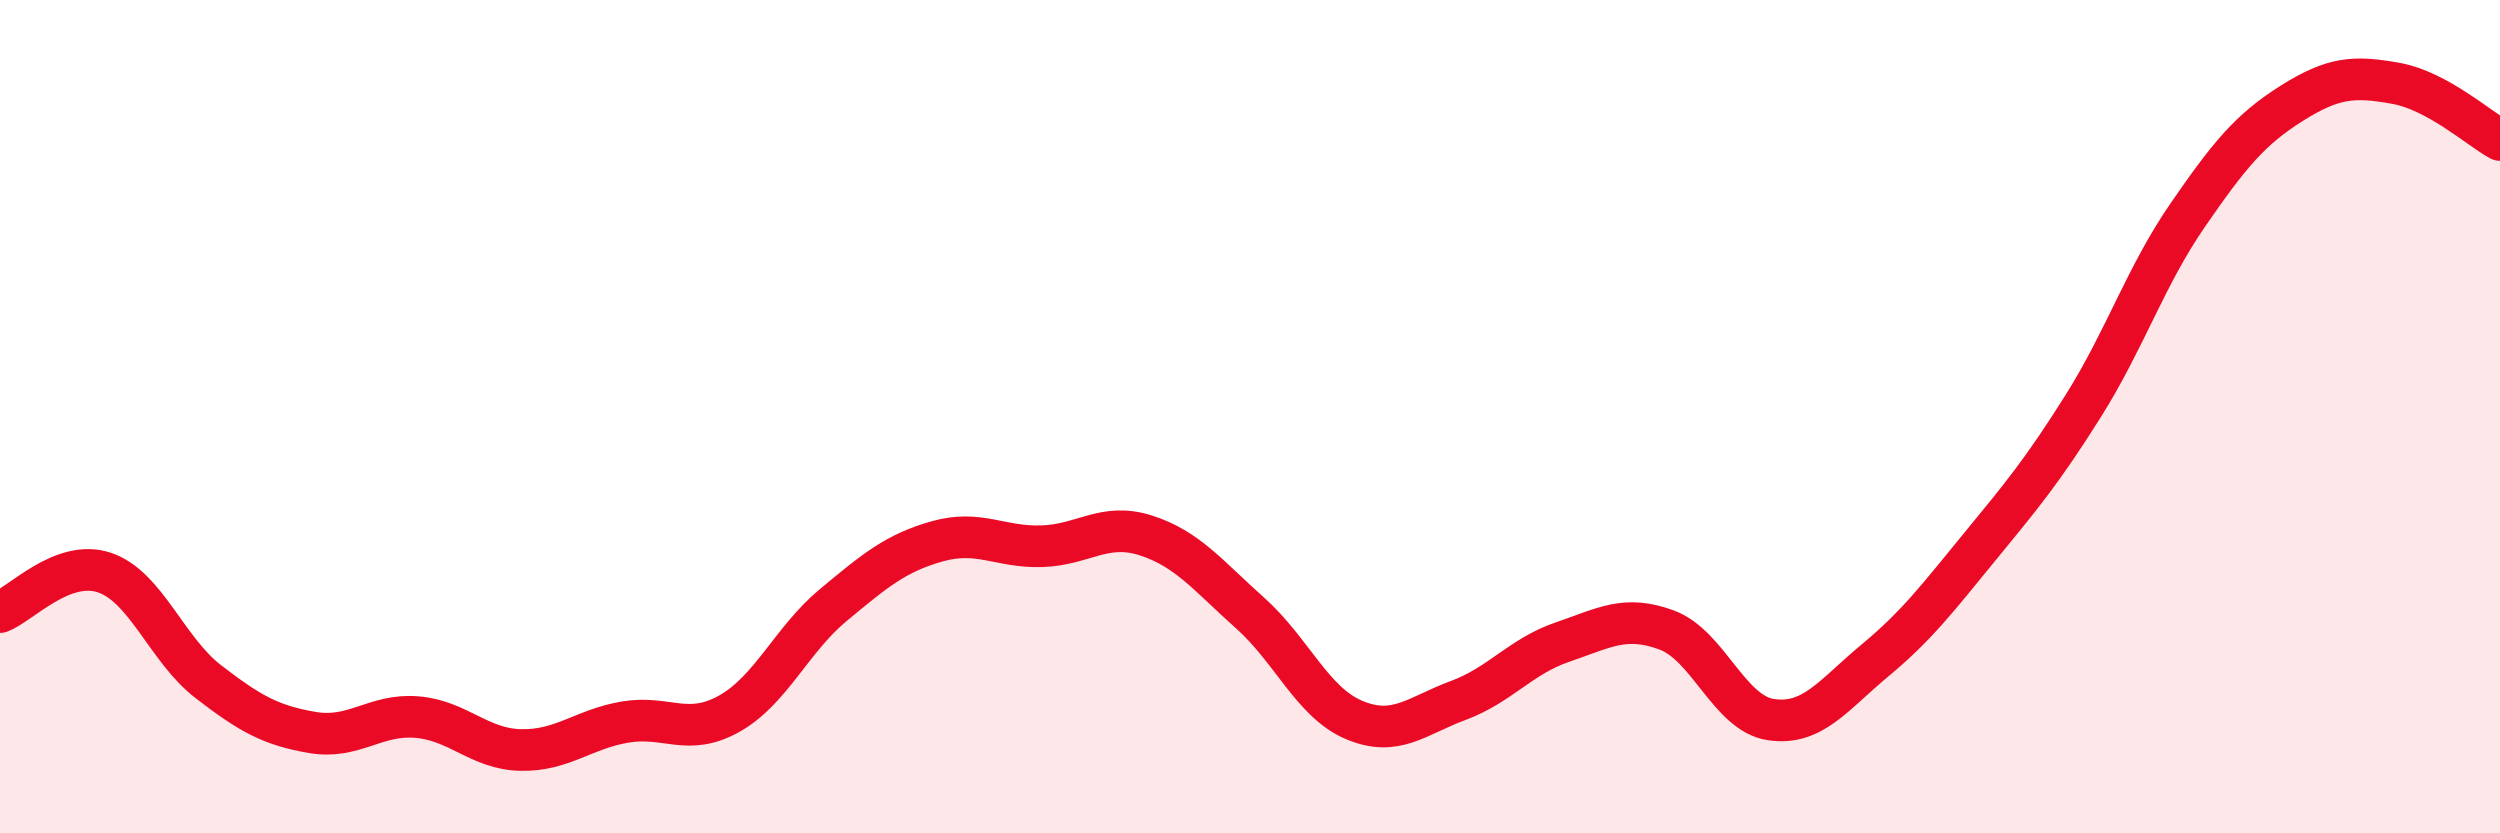
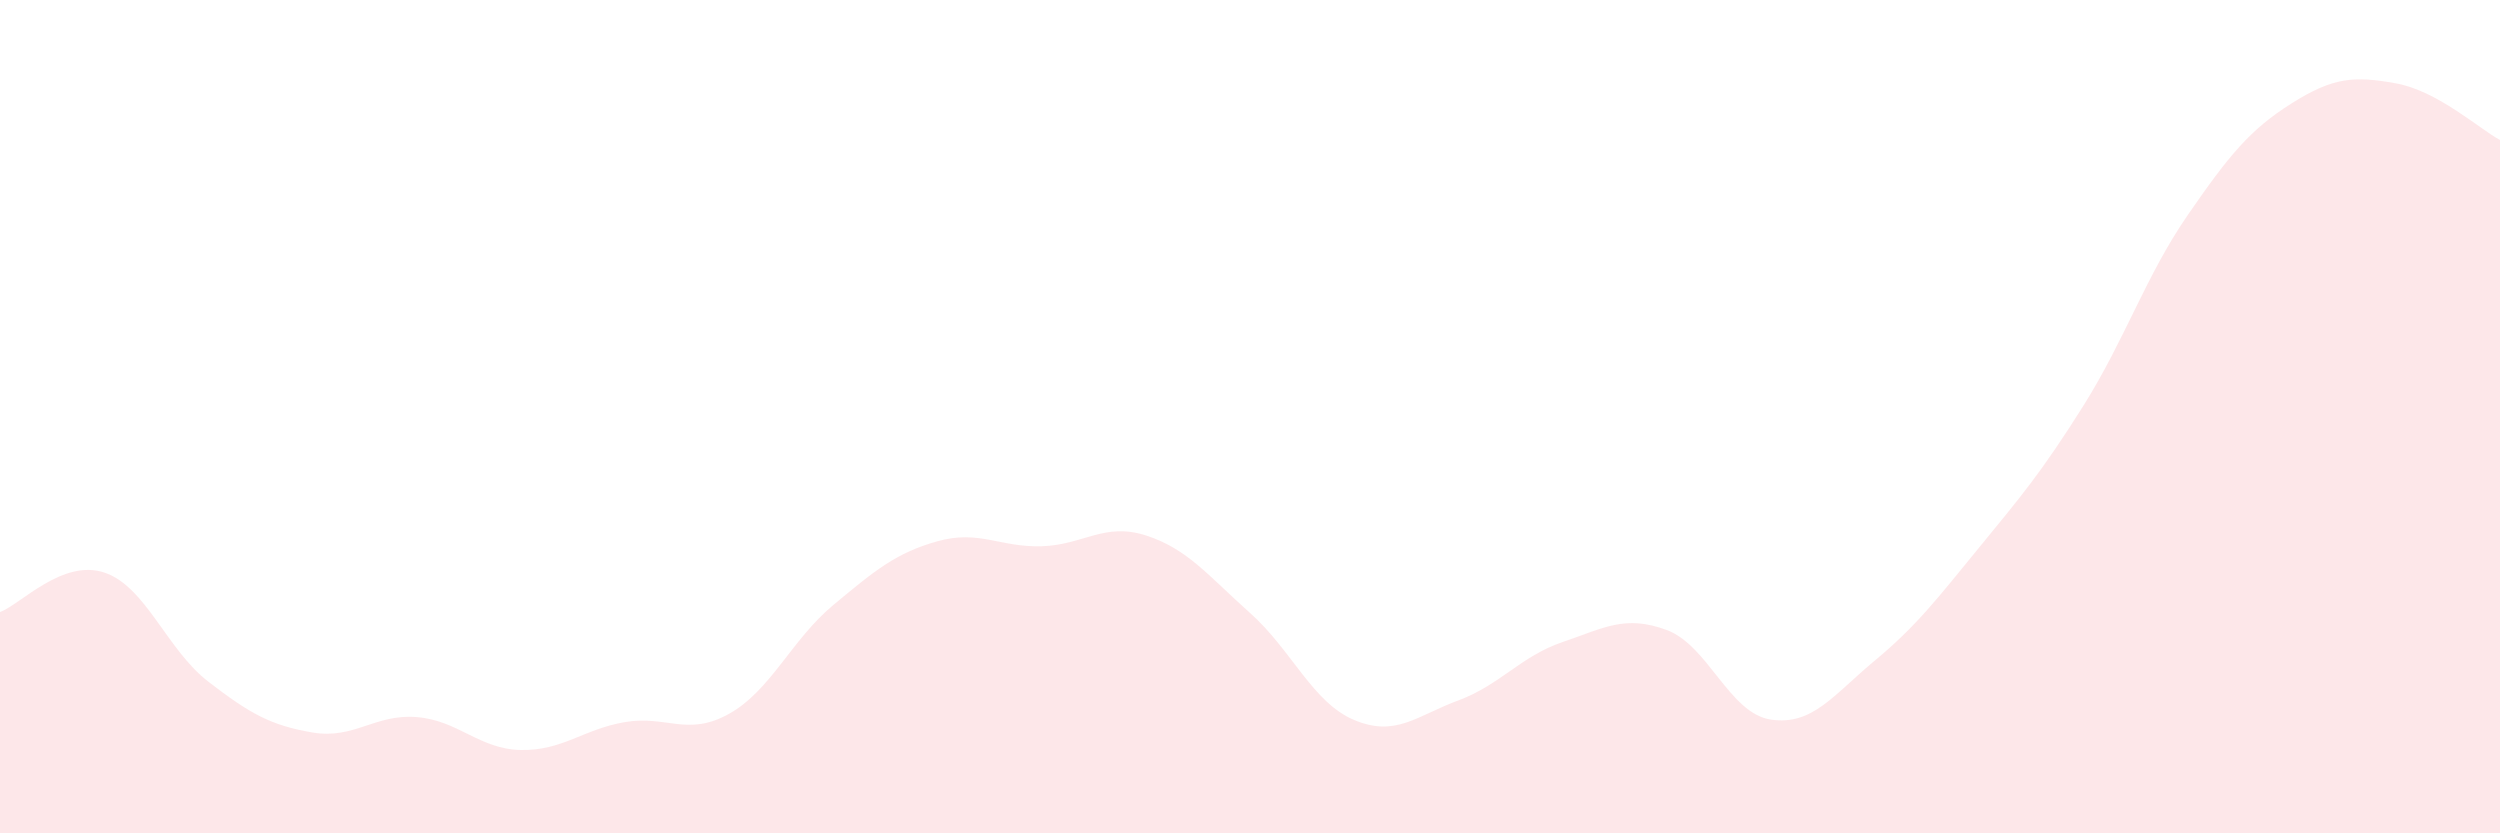
<svg xmlns="http://www.w3.org/2000/svg" width="60" height="20" viewBox="0 0 60 20">
  <path d="M 0,14.69 C 0.5,14.5 1.5,13.41 2.5,13.74 C 3.5,14.07 4,15.59 5,16.36 C 6,17.13 6.5,17.41 7.5,17.58 C 8.5,17.75 9,17.13 10,17.21 C 11,17.29 11.5,17.98 12.5,18 C 13.5,18.02 14,17.5 15,17.33 C 16,17.16 16.5,17.69 17.5,17.13 C 18.5,16.57 19,15.35 20,14.52 C 21,13.69 21.5,13.27 22.5,12.99 C 23.5,12.71 24,13.14 25,13.11 C 26,13.08 26.5,12.53 27.5,12.85 C 28.5,13.17 29,13.82 30,14.71 C 31,15.6 31.5,16.86 32.5,17.28 C 33.5,17.7 34,17.18 35,16.81 C 36,16.44 36.5,15.75 37.5,15.41 C 38.5,15.07 39,14.75 40,15.12 C 41,15.49 41.5,17.12 42.5,17.27 C 43.5,17.42 44,16.68 45,15.85 C 46,15.02 46.5,14.36 47.5,13.14 C 48.5,11.92 49,11.33 50,9.74 C 51,8.15 51.5,6.62 52.5,5.17 C 53.5,3.72 54,3.11 55,2.48 C 56,1.85 56.5,1.82 57.5,2 C 58.5,2.18 59.5,3.09 60,3.36L60 20L0 20Z" fill="#EB0A25" opacity="0.1" stroke-linecap="round" stroke-linejoin="round" />
-   <path d="M 0,14.69 C 0.5,14.5 1.5,13.41 2.5,13.74 C 3.5,14.07 4,15.59 5,16.36 C 6,17.13 6.5,17.41 7.5,17.58 C 8.5,17.75 9,17.13 10,17.21 C 11,17.29 11.5,17.98 12.5,18 C 13.5,18.02 14,17.5 15,17.33 C 16,17.16 16.5,17.69 17.5,17.13 C 18.5,16.57 19,15.35 20,14.52 C 21,13.69 21.5,13.27 22.5,12.99 C 23.5,12.71 24,13.14 25,13.11 C 26,13.08 26.5,12.53 27.5,12.85 C 28.5,13.17 29,13.82 30,14.71 C 31,15.6 31.5,16.86 32.5,17.28 C 33.5,17.7 34,17.18 35,16.81 C 36,16.44 36.5,15.75 37.5,15.41 C 38.5,15.07 39,14.75 40,15.12 C 41,15.49 41.5,17.12 42.5,17.27 C 43.5,17.42 44,16.68 45,15.85 C 46,15.02 46.5,14.36 47.5,13.14 C 48.5,11.92 49,11.33 50,9.74 C 51,8.15 51.5,6.62 52.5,5.17 C 53.5,3.72 54,3.11 55,2.48 C 56,1.85 56.5,1.82 57.5,2 C 58.5,2.18 59.5,3.09 60,3.36" stroke="#EB0A25" stroke-width="1" fill="none" stroke-linecap="round" stroke-linejoin="round" />
</svg>